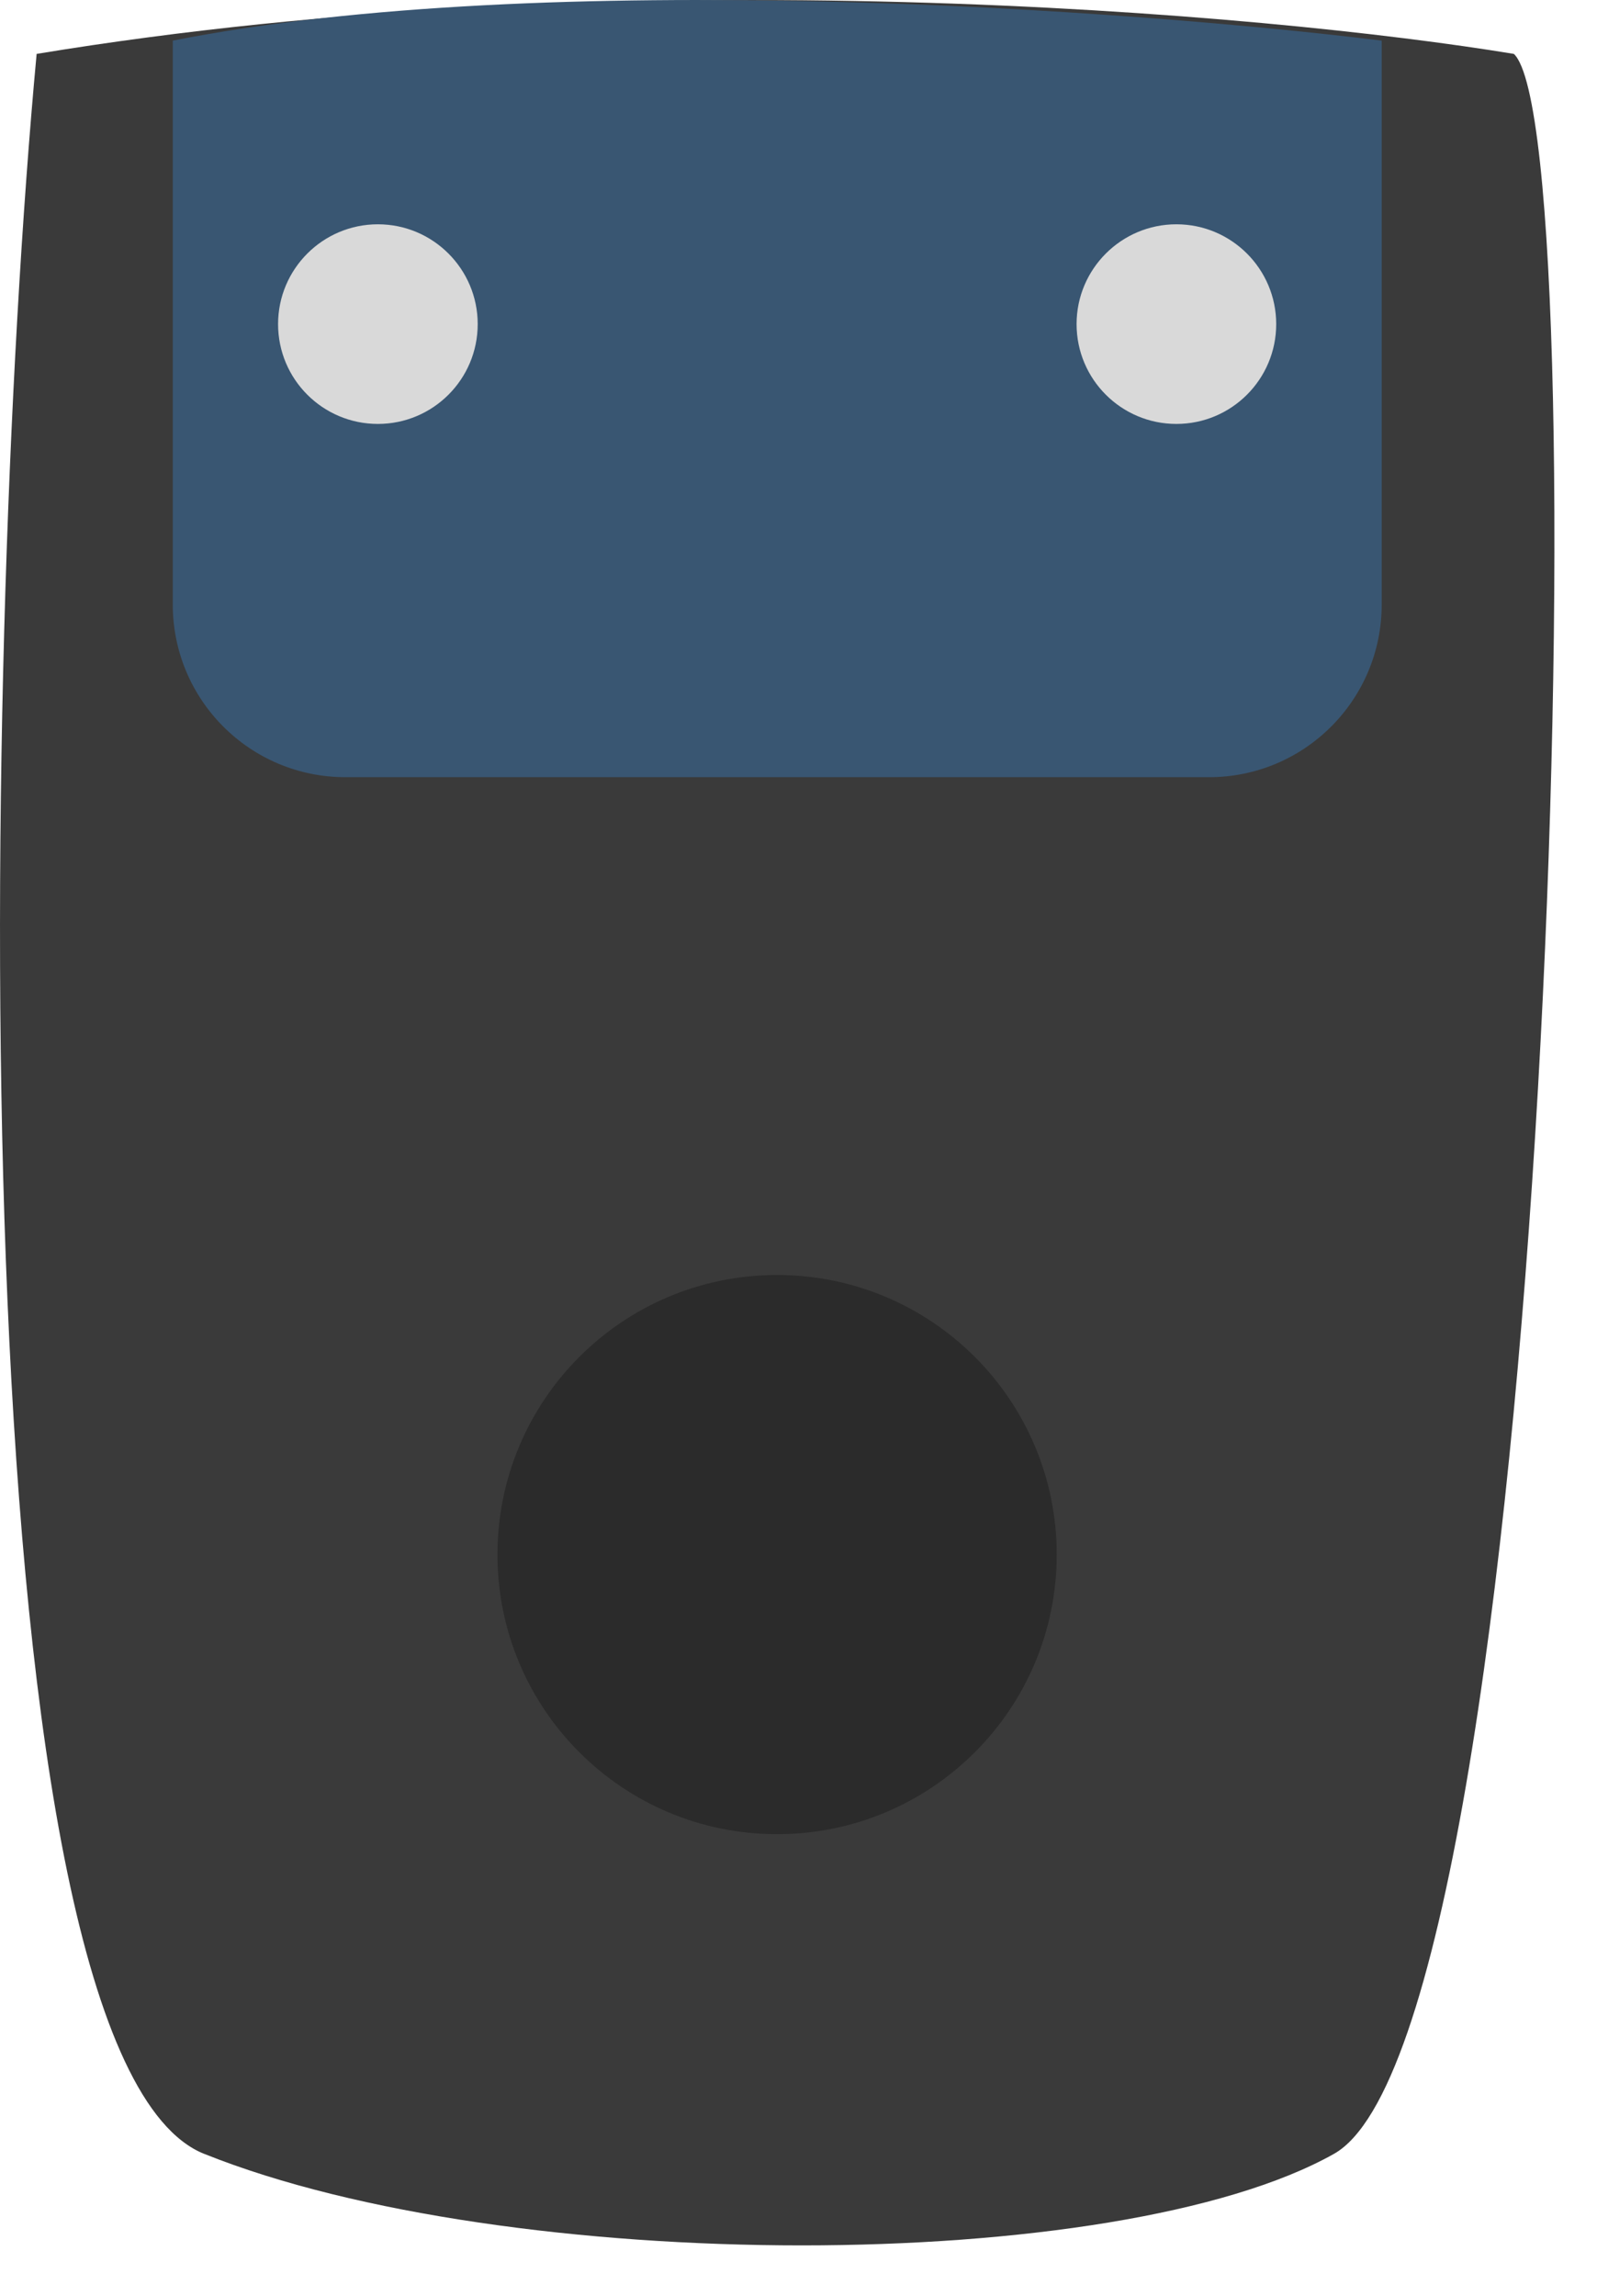
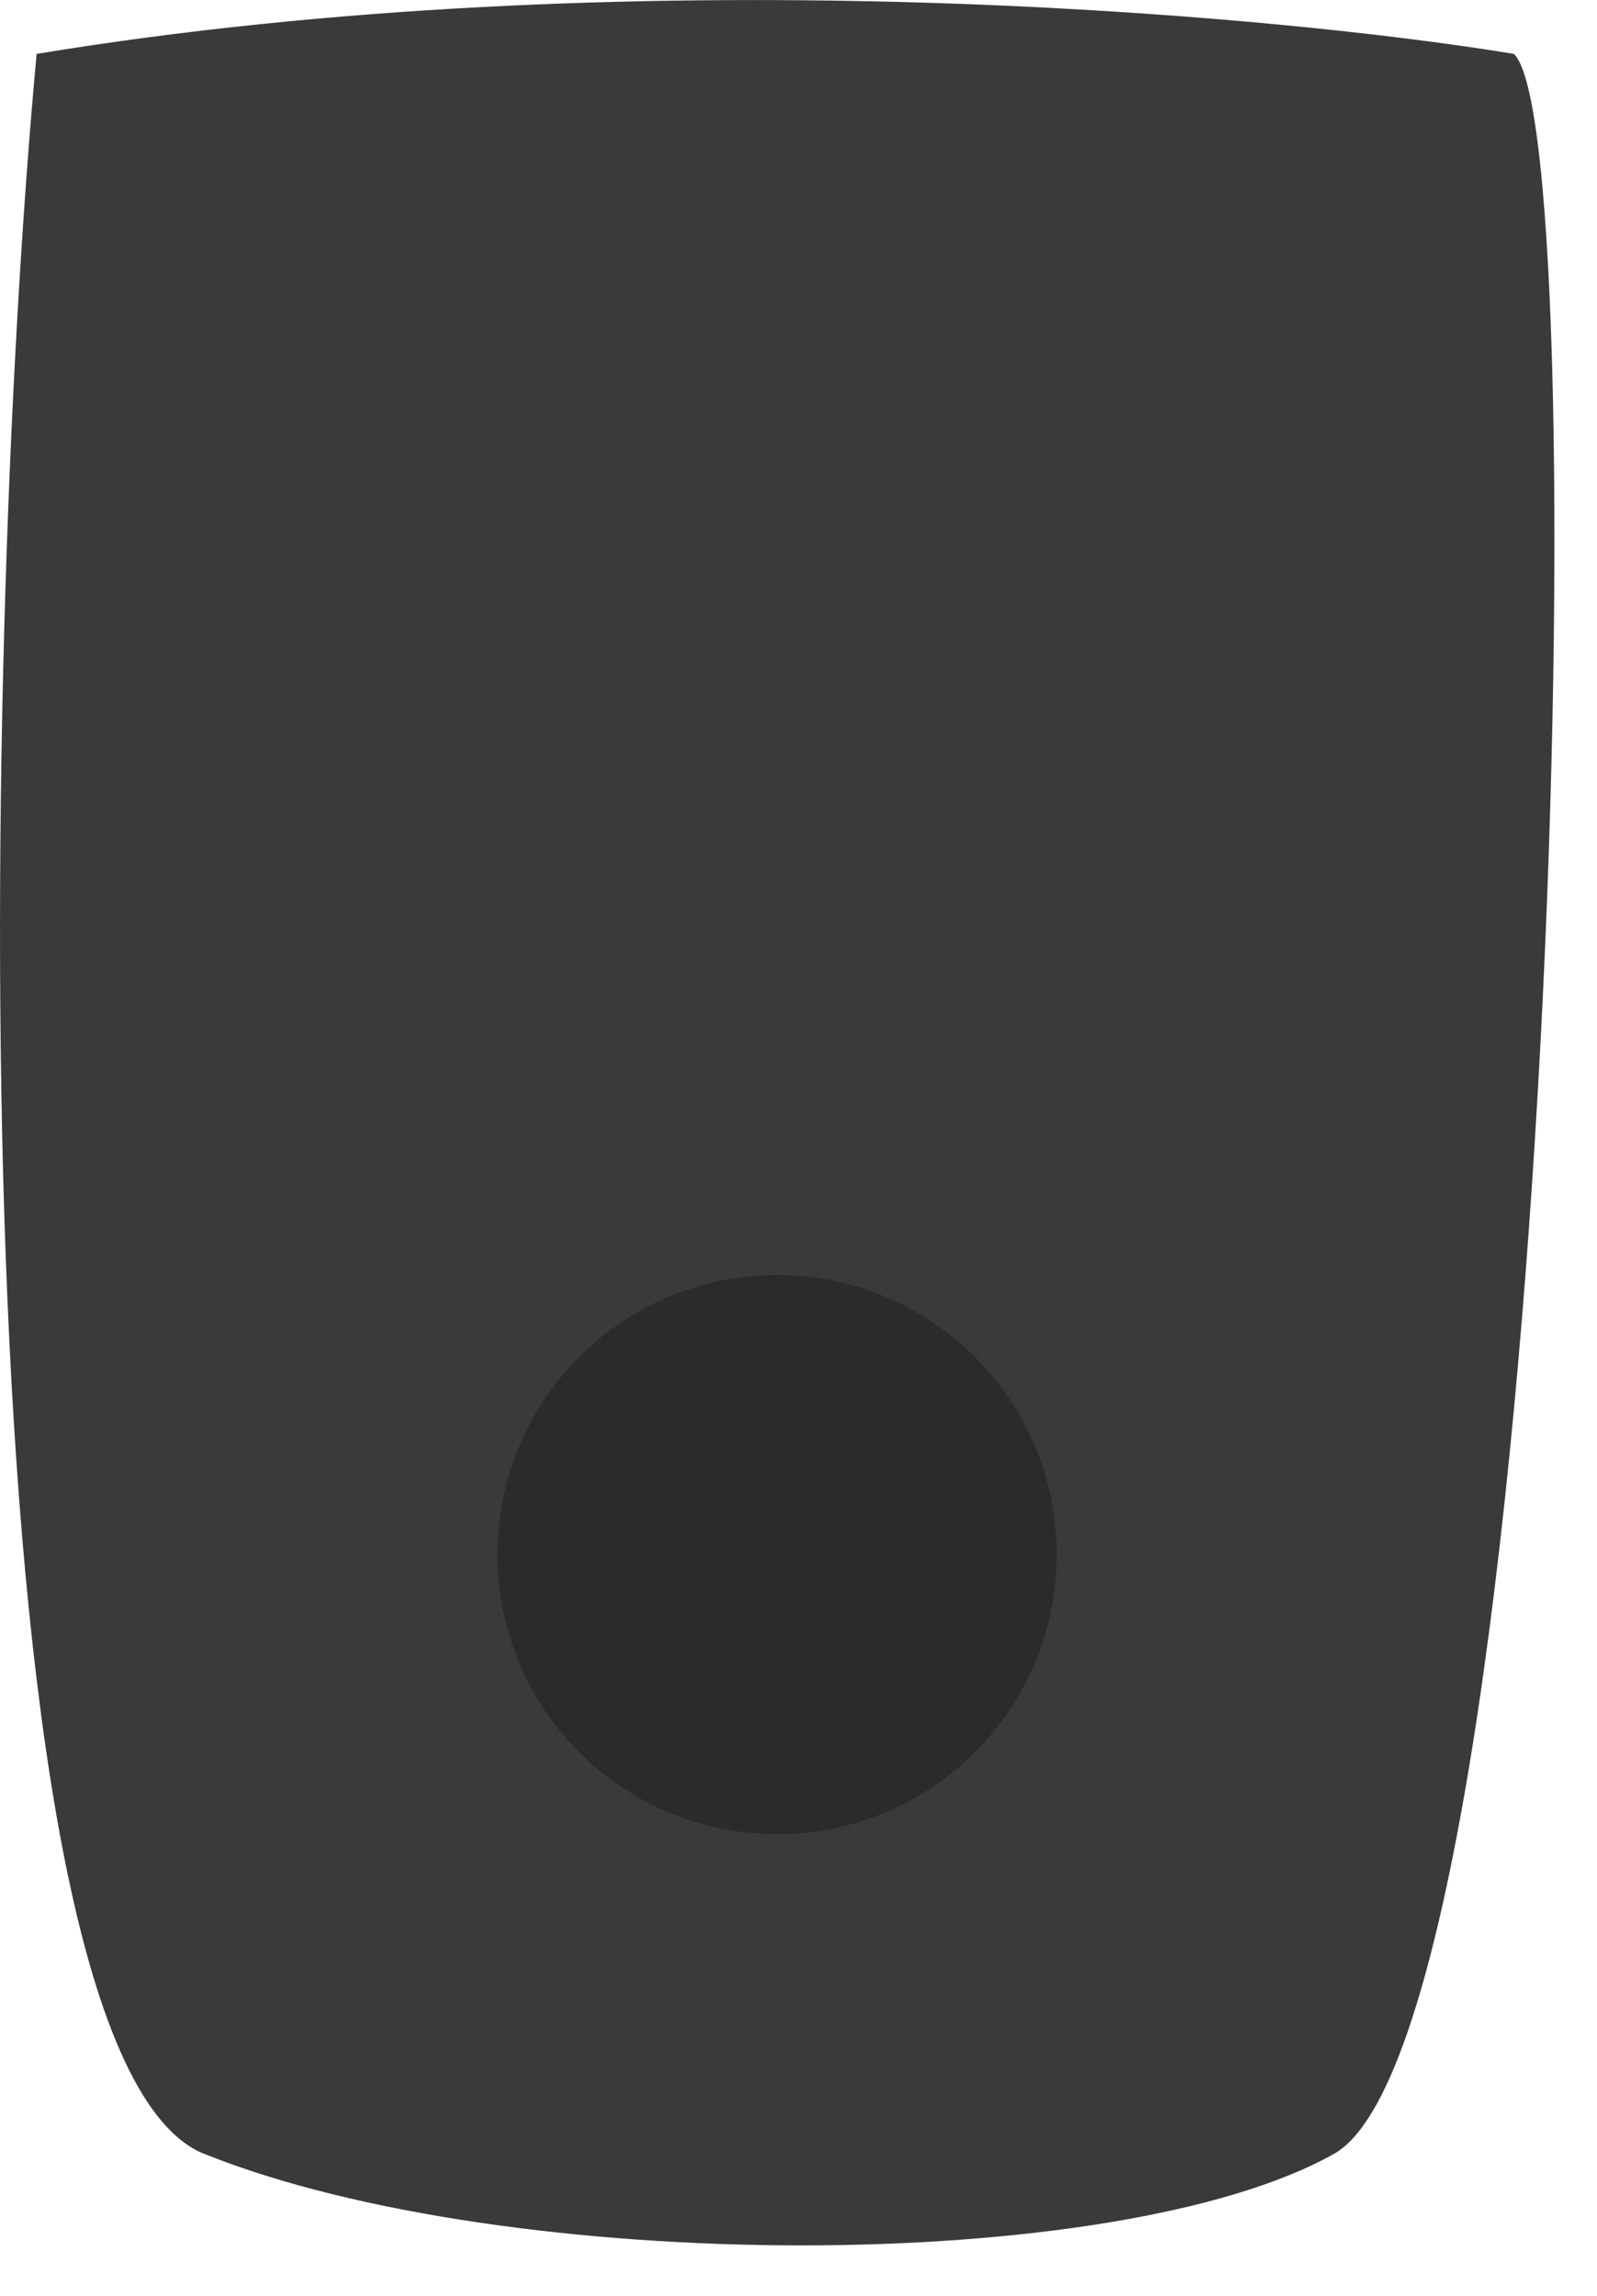
<svg xmlns="http://www.w3.org/2000/svg" width="16" height="23" viewBox="0 0 16 23" fill="none">
  <path d="M2.046 21.578C-0.391 20.601 -0.213 6.782 0.367 0.54C6.287 -0.437 12.7 0.133 15.167 0.54C16.038 1.354 15.541 20.357 13.364 21.578C11.188 22.8 5.094 22.8 2.047 21.578H2.046Z" fill="#3A3A3A" />
-   <path d="M1.731 6.056V0.407C5.457 -0.33 11.358 0.1 13.843 0.407V6.056C13.843 7.012 13.068 7.786 12.113 7.786H3.461C2.505 7.786 1.731 7.012 1.731 6.056Z" fill="#395672" />
  <path d="M7.785 18.375C9.333 18.375 10.587 17.121 10.587 15.574C10.587 14.027 9.333 12.773 7.785 12.773C6.238 12.773 4.984 14.027 4.984 15.574C4.984 17.121 6.238 18.375 7.785 18.375Z" fill="#2B2B2B" />
-   <path d="M3.786 4.247C4.338 4.247 4.786 3.8 4.786 3.247C4.786 2.695 4.338 2.247 3.786 2.247C3.234 2.247 2.786 2.695 2.786 3.247C2.786 3.8 3.234 4.247 3.786 4.247Z" fill="#D9D9D9" />
-   <path d="M11.786 4.247C12.338 4.247 12.786 3.8 12.786 3.247C12.786 2.695 12.338 2.247 11.786 2.247C11.234 2.247 10.786 2.695 10.786 3.247C10.786 3.8 11.234 4.247 11.786 4.247Z" fill="#D9D9D9" />
</svg>